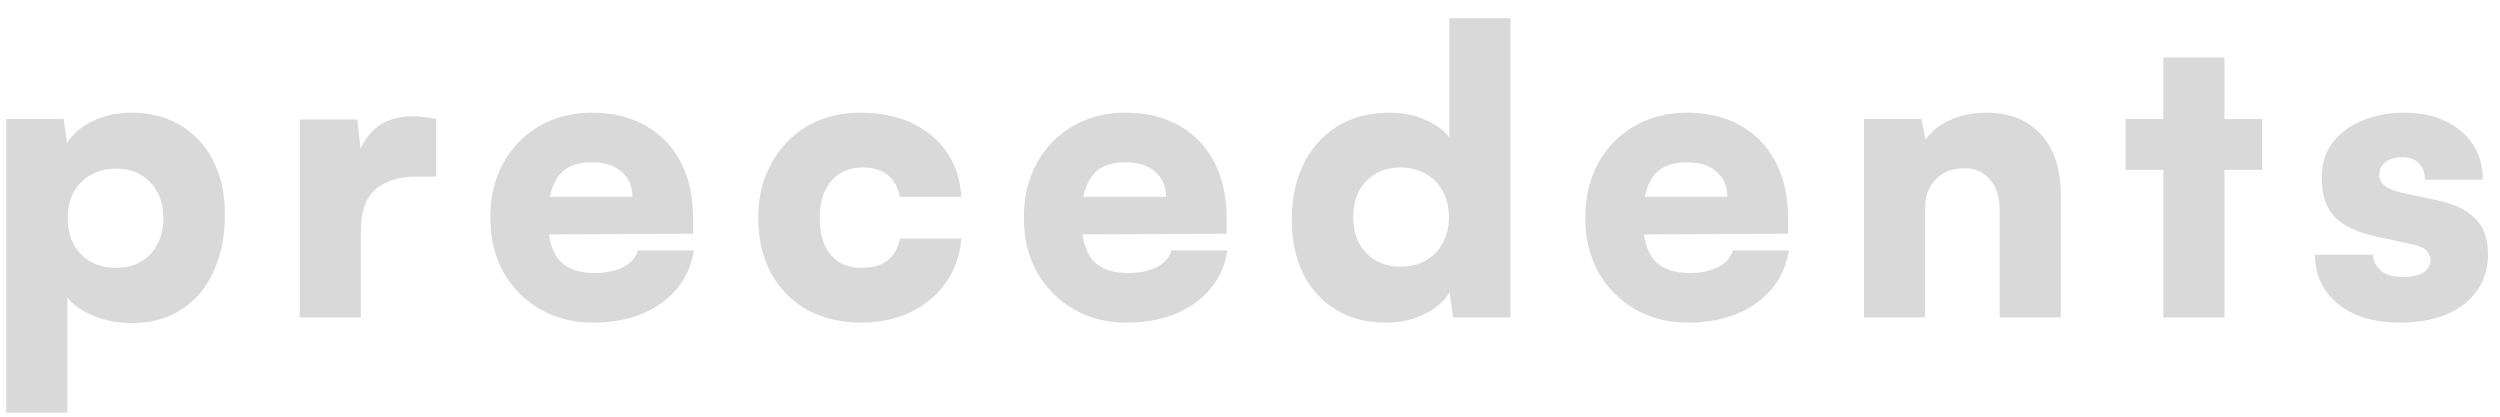
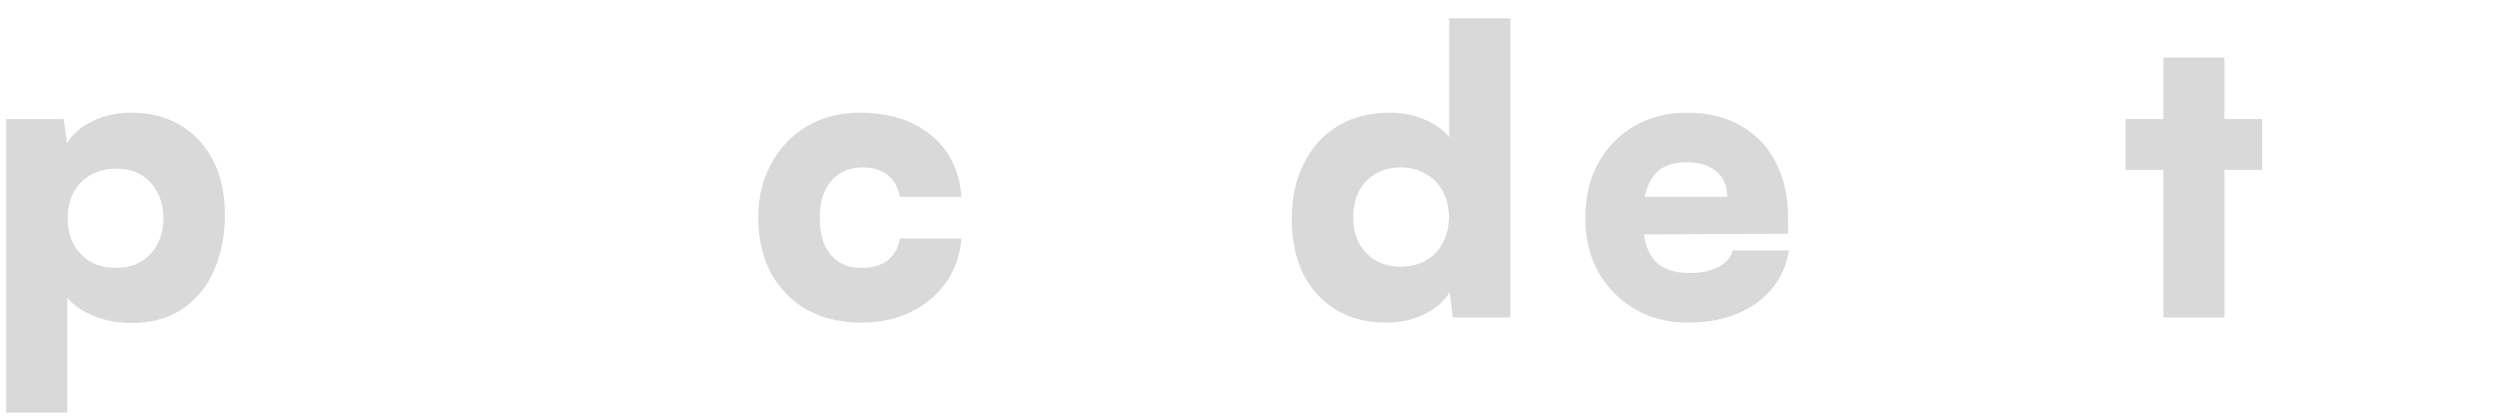
<svg xmlns="http://www.w3.org/2000/svg" width="126" height="21" viewBox="0 0 126 21" fill="none">
-   <path d="M116.676 12.84H119.596C119.623 13.187 119.763 13.46 120.016 13.66C120.27 13.86 120.63 13.96 121.096 13.96C121.576 13.96 121.93 13.88 122.156 13.72C122.383 13.56 122.496 13.353 122.496 13.1C122.496 12.953 122.436 12.807 122.316 12.66C122.21 12.513 121.97 12.4 121.596 12.32L119.756 11.92C118.836 11.72 118.15 11.4 117.696 10.96C117.243 10.507 117.016 9.84 117.016 8.96C117.016 8.267 117.196 7.68 117.556 7.2C117.93 6.707 118.43 6.333 119.056 6.08C119.683 5.813 120.396 5.68 121.196 5.68C121.97 5.68 122.65 5.82 123.236 6.1C123.836 6.38 124.303 6.773 124.636 7.28C124.97 7.787 125.136 8.38 125.136 9.06H122.216C122.216 8.713 122.116 8.44 121.916 8.24C121.716 8.027 121.43 7.92 121.056 7.92C120.71 7.92 120.43 8.007 120.216 8.18C120.016 8.34 119.916 8.553 119.916 8.82C119.916 9.247 120.276 9.54 120.996 9.7L122.856 10.1C123.683 10.273 124.31 10.573 124.736 11C125.176 11.413 125.396 12.02 125.396 12.82C125.396 13.527 125.21 14.14 124.836 14.66C124.463 15.18 123.943 15.58 123.276 15.86C122.61 16.127 121.843 16.26 120.976 16.26C119.656 16.26 118.61 15.947 117.836 15.32C117.063 14.68 116.676 13.853 116.676 12.84Z" fill="#D9D9D9" />
  <path d="M107.132 6H114.012V8.56H107.132V6ZM112.112 16H109.032V2.9H112.112V16Z" fill="#D9D9D9" />
-   <path d="M97.023 16H93.943V6H96.843L97.043 7.04C97.35 6.613 97.77 6.28 98.303 6.04C98.85 5.8 99.45 5.68 100.103 5.68C101.29 5.68 102.21 6.047 102.863 6.78C103.53 7.5 103.863 8.513 103.863 9.82V16H100.783V10.56C100.783 9.933 100.623 9.433 100.303 9.06C99.983 8.673 99.556 8.48 99.023 8.48C98.41 8.48 97.923 8.667 97.563 9.04C97.203 9.4 97.023 9.893 97.023 10.52V16Z" fill="#D9D9D9" />
  <path d="M85.079 16.26C84.079 16.26 83.186 16.033 82.399 15.58C81.626 15.127 81.013 14.507 80.559 13.72C80.119 12.92 79.899 12.007 79.899 10.98C79.899 9.94 80.113 9.027 80.539 8.24C80.979 7.44 81.586 6.813 82.359 6.36C83.133 5.907 84.019 5.68 85.019 5.68C86.073 5.68 86.979 5.9 87.739 6.34C88.499 6.767 89.086 7.38 89.499 8.18C89.913 8.967 90.119 9.907 90.119 11V11.78L81.519 11.82L81.559 9.92H87.059C87.059 9.387 86.879 8.967 86.519 8.66C86.159 8.34 85.666 8.18 85.039 8.18C84.519 8.18 84.093 8.28 83.759 8.48C83.439 8.68 83.199 8.993 83.039 9.42C82.879 9.833 82.799 10.367 82.799 11.02C82.799 11.953 82.986 12.647 83.359 13.1C83.746 13.54 84.339 13.76 85.139 13.76C85.726 13.76 86.213 13.66 86.599 13.46C86.986 13.26 87.233 12.98 87.339 12.62H90.159C89.986 13.727 89.439 14.613 88.519 15.28C87.599 15.933 86.453 16.26 85.079 16.26Z" fill="#D9D9D9" />
  <path d="M69.846 16.26C68.886 16.26 68.053 16.047 67.346 15.62C66.64 15.193 66.086 14.593 65.686 13.82C65.3 13.033 65.106 12.113 65.106 11.06C65.106 9.993 65.306 9.06 65.706 8.26C66.106 7.447 66.673 6.813 67.406 6.36C68.153 5.907 69.033 5.68 70.046 5.68C70.673 5.68 71.253 5.793 71.786 6.02C72.333 6.247 72.753 6.547 73.046 6.92V0.92H76.126V16H73.226L73.066 14.72C72.8 15.173 72.373 15.547 71.786 15.84C71.213 16.12 70.566 16.26 69.846 16.26ZM70.586 13.44C71.066 13.44 71.486 13.34 71.846 13.14C72.22 12.927 72.506 12.633 72.706 12.26C72.92 11.873 73.026 11.433 73.026 10.94C73.026 10.433 72.92 9.993 72.706 9.62C72.506 9.247 72.22 8.96 71.846 8.76C71.486 8.547 71.066 8.44 70.586 8.44C70.106 8.44 69.686 8.547 69.326 8.76C68.966 8.973 68.686 9.267 68.486 9.64C68.3 10.013 68.206 10.447 68.206 10.94C68.206 11.433 68.3 11.867 68.486 12.24C68.686 12.613 68.966 12.907 69.326 13.12C69.686 13.333 70.106 13.44 70.586 13.44Z" fill="#D9D9D9" />
-   <path d="M56.782 16.26C55.782 16.26 54.889 16.033 54.102 15.58C53.329 15.127 52.716 14.507 52.263 13.72C51.822 12.92 51.602 12.007 51.602 10.98C51.602 9.94 51.816 9.027 52.242 8.24C52.682 7.44 53.289 6.813 54.062 6.36C54.836 5.907 55.722 5.68 56.722 5.68C57.776 5.68 58.682 5.9 59.443 6.34C60.203 6.767 60.789 7.38 61.203 8.18C61.616 8.967 61.822 9.907 61.822 11V11.78L53.222 11.82L53.263 9.92H58.763C58.763 9.387 58.583 8.967 58.222 8.66C57.862 8.34 57.369 8.18 56.742 8.18C56.222 8.18 55.796 8.28 55.462 8.48C55.142 8.68 54.903 8.993 54.742 9.42C54.583 9.833 54.502 10.367 54.502 11.02C54.502 11.953 54.689 12.647 55.062 13.1C55.449 13.54 56.042 13.76 56.843 13.76C57.429 13.76 57.916 13.66 58.303 13.46C58.689 13.26 58.936 12.98 59.042 12.62H61.862C61.689 13.727 61.142 14.613 60.222 15.28C59.303 15.933 58.156 16.26 56.782 16.26Z" fill="#D9D9D9" />
  <path d="M38.216 10.96C38.216 9.933 38.436 9.027 38.876 8.24C39.316 7.44 39.916 6.813 40.676 6.36C41.449 5.907 42.336 5.68 43.336 5.68C44.816 5.68 46.016 6.06 46.936 6.82C47.856 7.58 48.362 8.613 48.456 9.92H45.356C45.249 9.413 45.036 9.04 44.716 8.8C44.409 8.56 43.989 8.44 43.456 8.44C43.029 8.44 42.649 8.547 42.316 8.76C41.996 8.96 41.749 9.247 41.576 9.62C41.403 9.993 41.316 10.44 41.316 10.96C41.316 11.493 41.396 11.953 41.556 12.34C41.729 12.713 41.969 13 42.276 13.2C42.596 13.4 42.976 13.5 43.416 13.5C43.962 13.5 44.396 13.38 44.716 13.14C45.049 12.887 45.263 12.513 45.356 12.02H48.456C48.389 12.86 48.129 13.6 47.676 14.24C47.236 14.867 46.649 15.36 45.916 15.72C45.182 16.08 44.349 16.26 43.416 16.26C42.362 16.26 41.443 16.04 40.656 15.6C39.883 15.16 39.282 14.547 38.856 13.76C38.429 12.96 38.216 12.027 38.216 10.96Z" fill="#D9D9D9" />
-   <path d="M29.892 16.26C28.892 16.26 27.999 16.033 27.212 15.58C26.439 15.127 25.825 14.507 25.372 13.72C24.932 12.92 24.712 12.007 24.712 10.98C24.712 9.94 24.925 9.027 25.352 8.24C25.792 7.44 26.399 6.813 27.172 6.36C27.945 5.907 28.832 5.68 29.832 5.68C30.885 5.68 31.792 5.9 32.552 6.34C33.312 6.767 33.899 7.38 34.312 8.18C34.725 8.967 34.932 9.907 34.932 11V11.78L26.332 11.82L26.372 9.92H31.872C31.872 9.387 31.692 8.967 31.332 8.66C30.972 8.34 30.479 8.18 29.852 8.18C29.332 8.18 28.905 8.28 28.572 8.48C28.252 8.68 28.012 8.993 27.852 9.42C27.692 9.833 27.612 10.367 27.612 11.02C27.612 11.953 27.799 12.647 28.172 13.1C28.559 13.54 29.152 13.76 29.952 13.76C30.539 13.76 31.025 13.66 31.412 13.46C31.799 13.26 32.045 12.98 32.152 12.62H34.972C34.799 13.727 34.252 14.613 33.332 15.28C32.412 15.933 31.265 16.26 29.892 16.26Z" fill="#D9D9D9" />
-   <path d="M21.987 6V8.9H21.007C20.127 8.9 19.434 9.113 18.927 9.54C18.434 9.967 18.187 10.673 18.187 11.66V16H15.107V6.02H18.007L18.247 8.16H17.967C18.101 7.493 18.401 6.947 18.867 6.52C19.347 6.08 19.994 5.86 20.807 5.86C20.994 5.86 21.18 5.873 21.367 5.9C21.567 5.913 21.774 5.947 21.987 6Z" fill="#D9D9D9" />
  <path d="M0.314 20.8V6H3.214L3.374 7.22C3.654 6.753 4.088 6.38 4.674 6.1C5.261 5.82 5.908 5.68 6.614 5.68C7.548 5.68 8.368 5.887 9.074 6.3C9.781 6.713 10.334 7.307 10.734 8.08C11.134 8.84 11.334 9.76 11.334 10.84C11.334 11.893 11.148 12.833 10.774 13.66C10.414 14.473 9.881 15.113 9.174 15.58C8.481 16.047 7.634 16.28 6.634 16.28C5.941 16.28 5.301 16.16 4.714 15.92C4.128 15.68 3.688 15.373 3.394 15V20.8H0.314ZM3.414 11C3.414 11.493 3.514 11.933 3.714 12.32C3.928 12.693 4.214 12.987 4.574 13.2C4.948 13.4 5.374 13.5 5.854 13.5C6.348 13.5 6.768 13.393 7.114 13.18C7.474 12.967 7.748 12.673 7.934 12.3C8.134 11.927 8.234 11.493 8.234 11C8.234 10.507 8.134 10.073 7.934 9.7C7.748 9.327 7.474 9.033 7.114 8.82C6.768 8.607 6.348 8.5 5.854 8.5C5.374 8.5 4.948 8.607 4.574 8.82C4.214 9.02 3.928 9.307 3.714 9.68C3.514 10.053 3.414 10.493 3.414 11Z" fill="#D9D9D9" />
</svg>